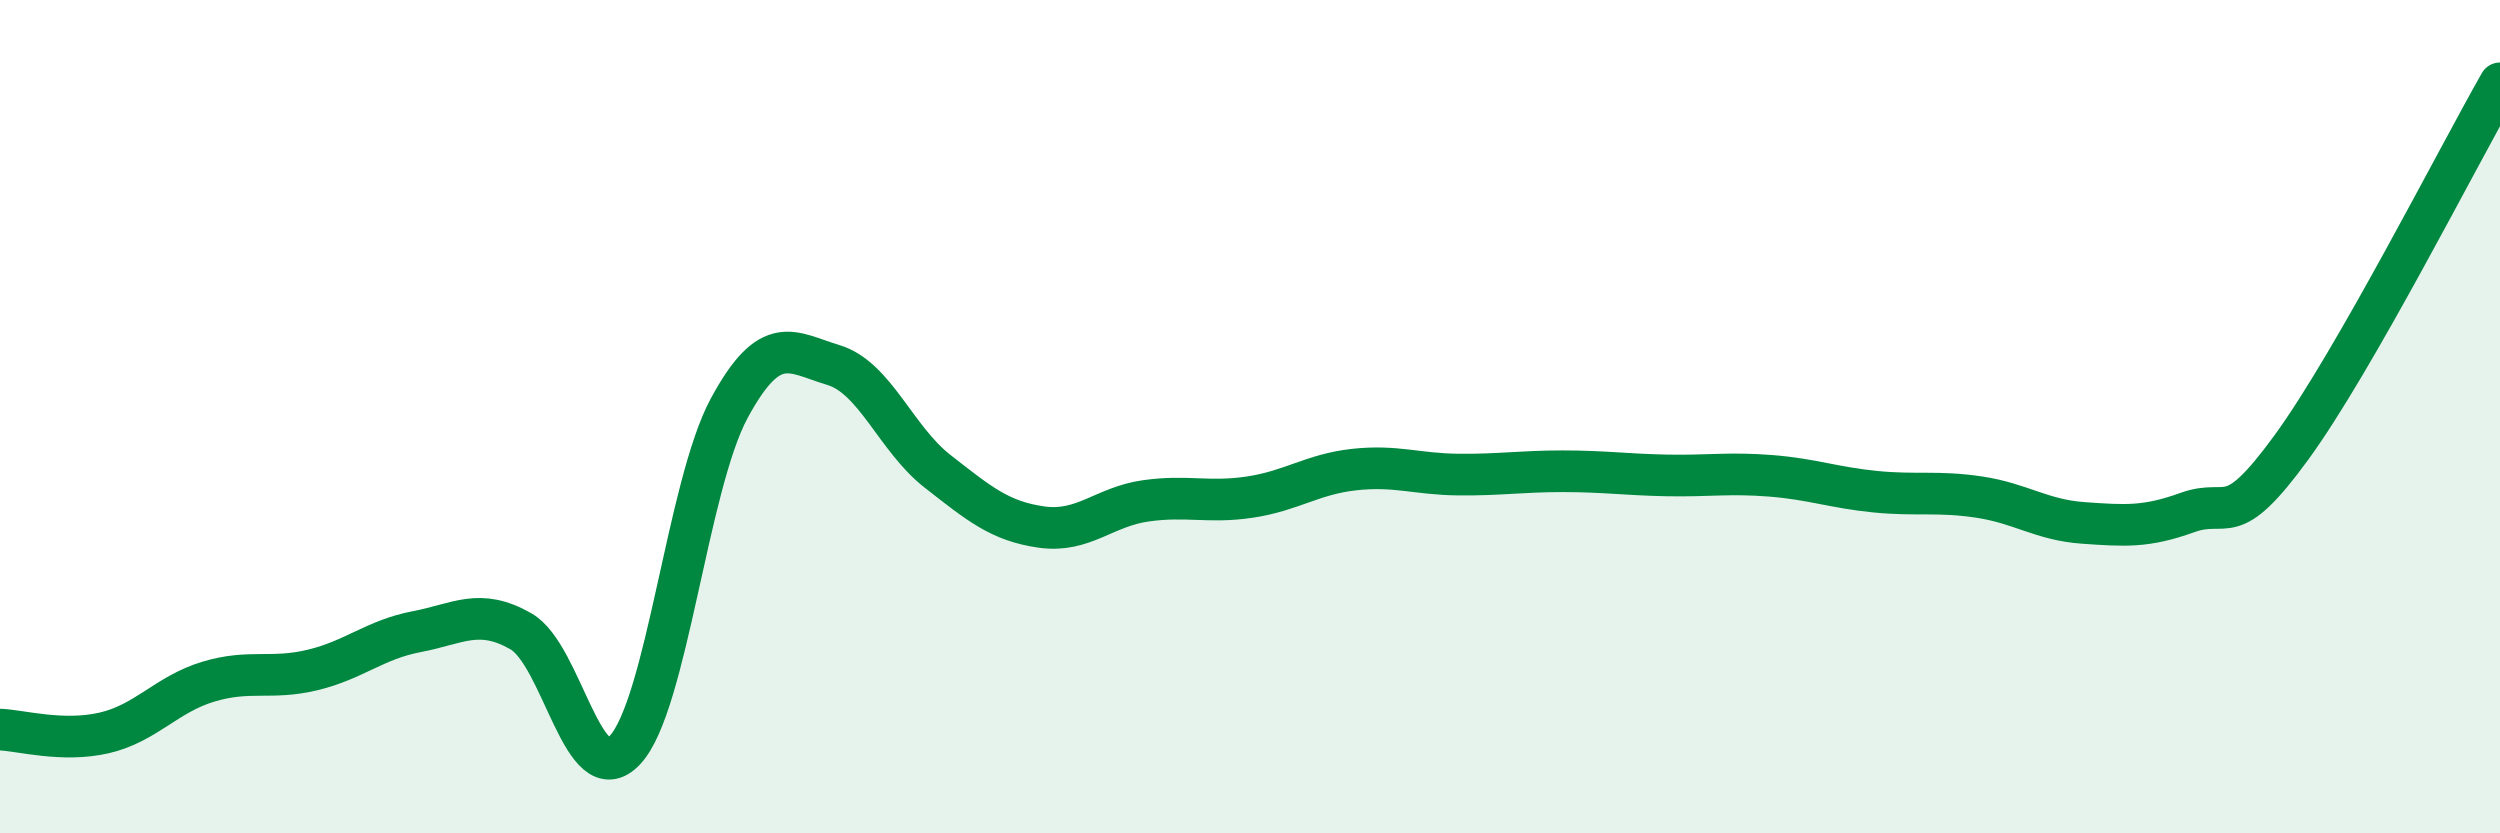
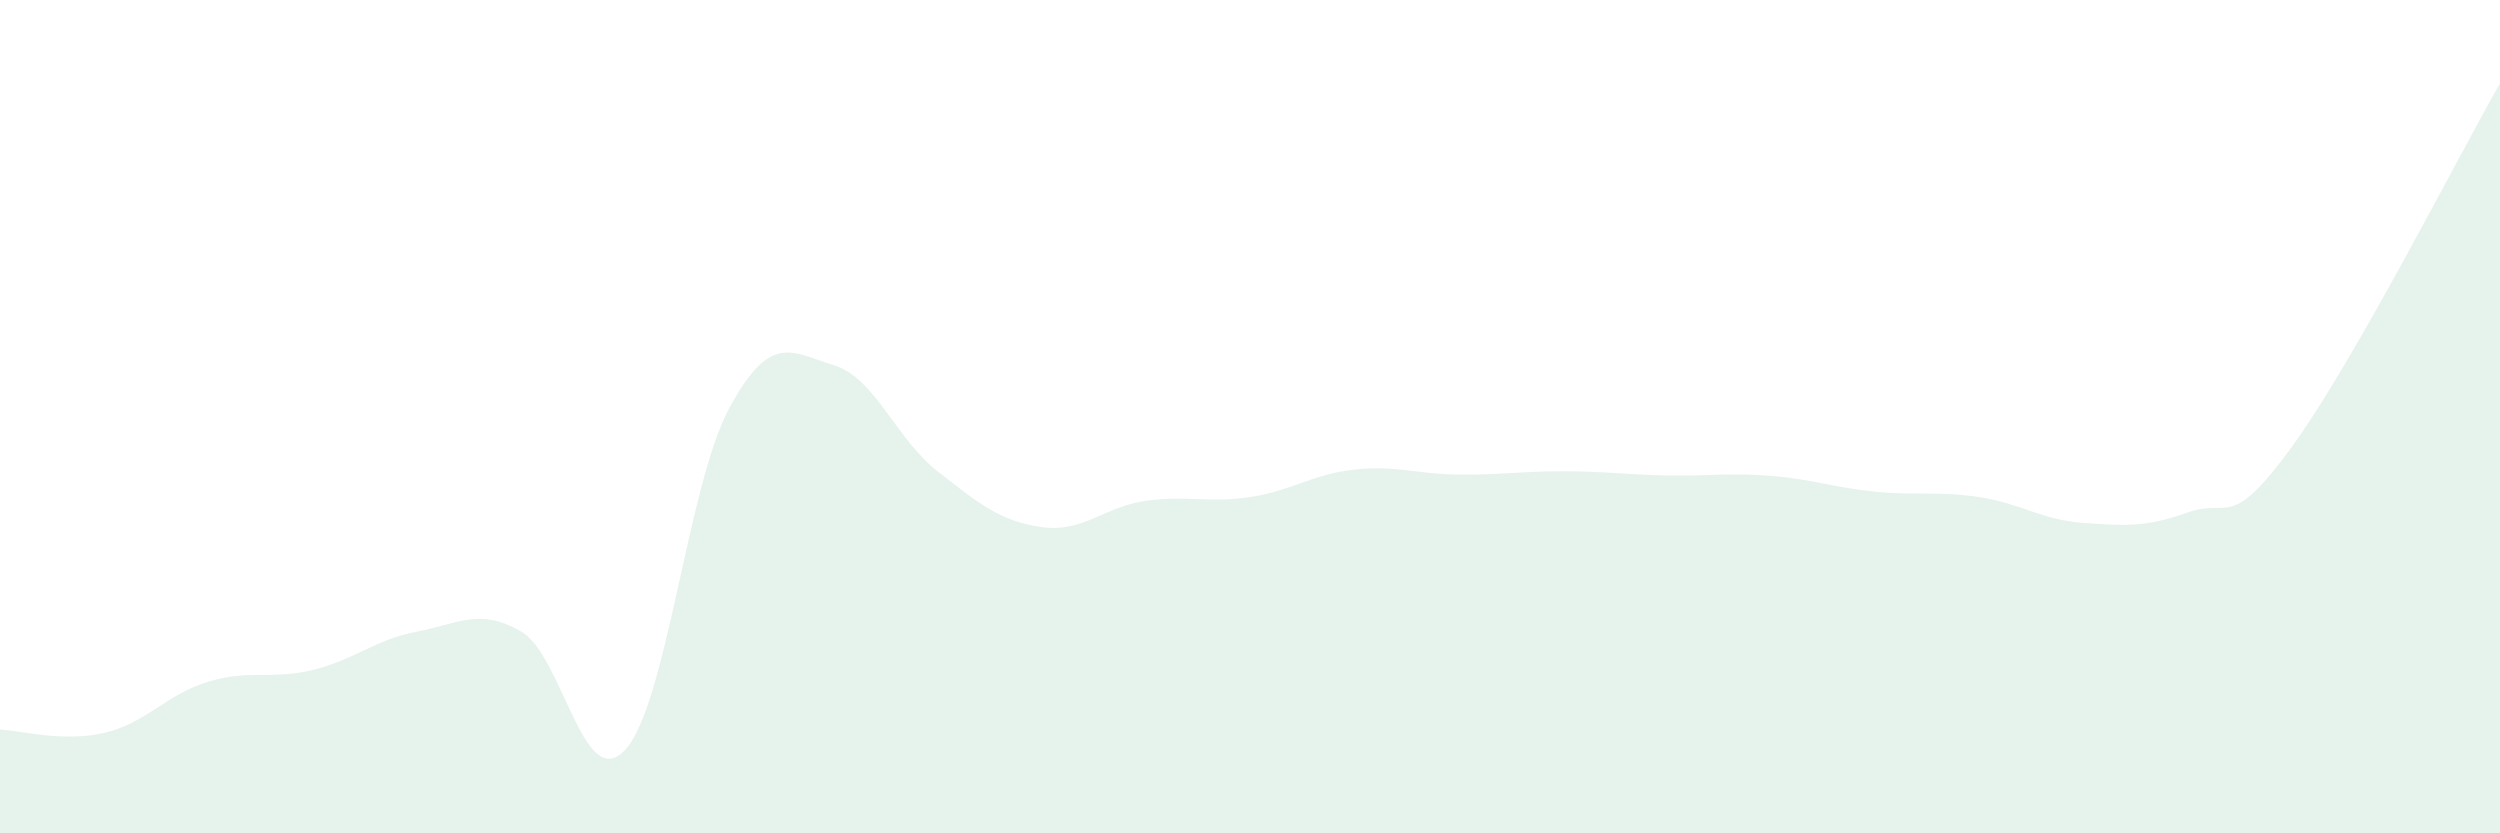
<svg xmlns="http://www.w3.org/2000/svg" width="60" height="20" viewBox="0 0 60 20">
  <path d="M 0,17.51 C 0.5,17.53 1.5,17.82 2.5,17.59 C 3.5,17.36 4,16.66 5,16.36 C 6,16.06 6.5,16.32 7.5,16.08 C 8.5,15.84 9,15.35 10,15.16 C 11,14.97 11.5,14.58 12.5,15.15 C 13.5,15.72 14,19.07 15,18 C 16,16.93 16.5,11.65 17.5,9.8 C 18.5,7.95 19,8.46 20,8.76 C 21,9.06 21.5,10.53 22.5,11.31 C 23.5,12.09 24,12.51 25,12.65 C 26,12.79 26.5,12.16 27.5,12.02 C 28.5,11.88 29,12.08 30,11.93 C 31,11.78 31.5,11.38 32.5,11.27 C 33.5,11.16 34,11.38 35,11.39 C 36,11.4 36.5,11.31 37.5,11.31 C 38.5,11.31 39,11.39 40,11.41 C 41,11.43 41.5,11.34 42.5,11.42 C 43.5,11.5 44,11.7 45,11.8 C 46,11.9 46.5,11.78 47.5,11.93 C 48.5,12.08 49,12.48 50,12.55 C 51,12.62 51.5,12.66 52.5,12.3 C 53.5,11.94 53.5,12.79 55,10.73 C 56.5,8.67 59,3.75 60,2L60 20L0 20Z" fill="#008740" opacity="0.1" stroke-linecap="round" stroke-linejoin="round" />
-   <path d="M 0,17.51 C 0.5,17.53 1.5,17.82 2.5,17.59 C 3.5,17.36 4,16.66 5,16.36 C 6,16.06 6.5,16.32 7.5,16.08 C 8.5,15.84 9,15.35 10,15.16 C 11,14.97 11.5,14.58 12.5,15.15 C 13.5,15.72 14,19.07 15,18 C 16,16.93 16.5,11.65 17.5,9.8 C 18.5,7.95 19,8.46 20,8.76 C 21,9.06 21.5,10.53 22.5,11.31 C 23.5,12.09 24,12.51 25,12.65 C 26,12.79 26.5,12.16 27.5,12.02 C 28.5,11.88 29,12.08 30,11.93 C 31,11.78 31.5,11.38 32.5,11.27 C 33.5,11.16 34,11.38 35,11.39 C 36,11.4 36.5,11.31 37.5,11.31 C 38.5,11.31 39,11.39 40,11.41 C 41,11.43 41.5,11.34 42.5,11.42 C 43.5,11.5 44,11.7 45,11.8 C 46,11.9 46.5,11.78 47.5,11.93 C 48.5,12.08 49,12.48 50,12.55 C 51,12.62 51.5,12.66 52.5,12.3 C 53.5,11.94 53.5,12.79 55,10.73 C 56.5,8.67 59,3.75 60,2" stroke="#008740" stroke-width="1" fill="none" stroke-linecap="round" stroke-linejoin="round" />
</svg>